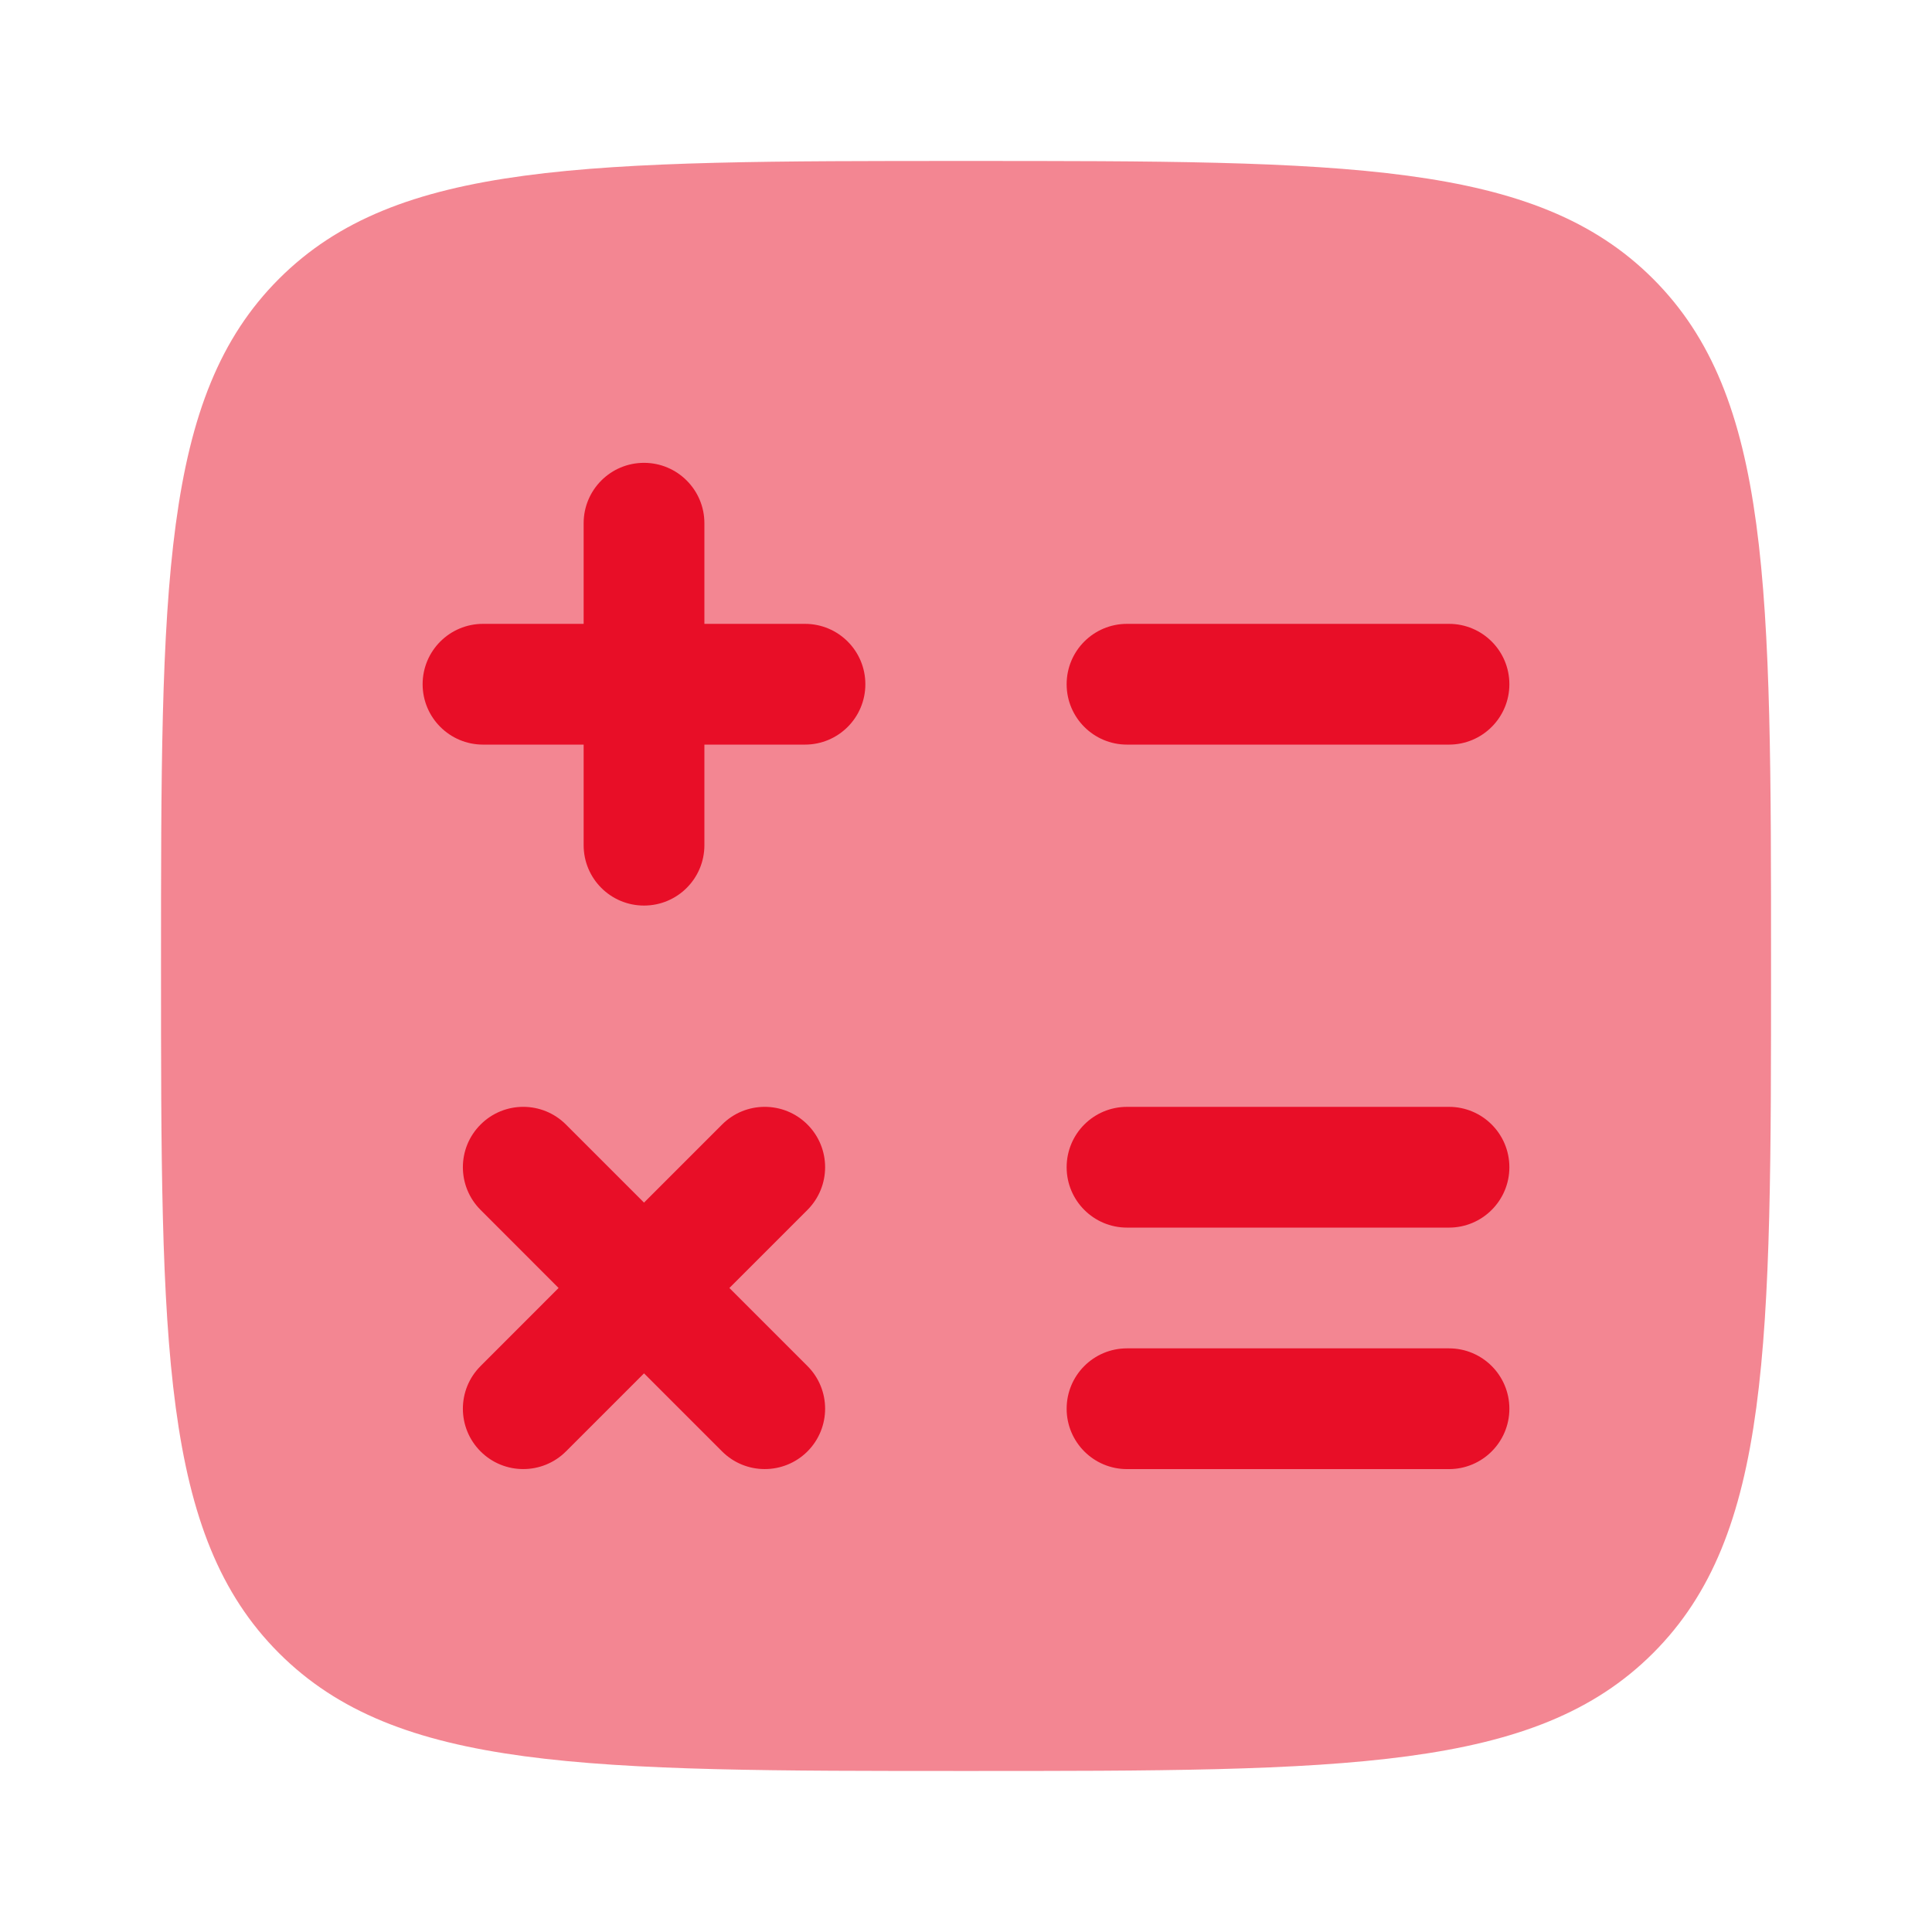
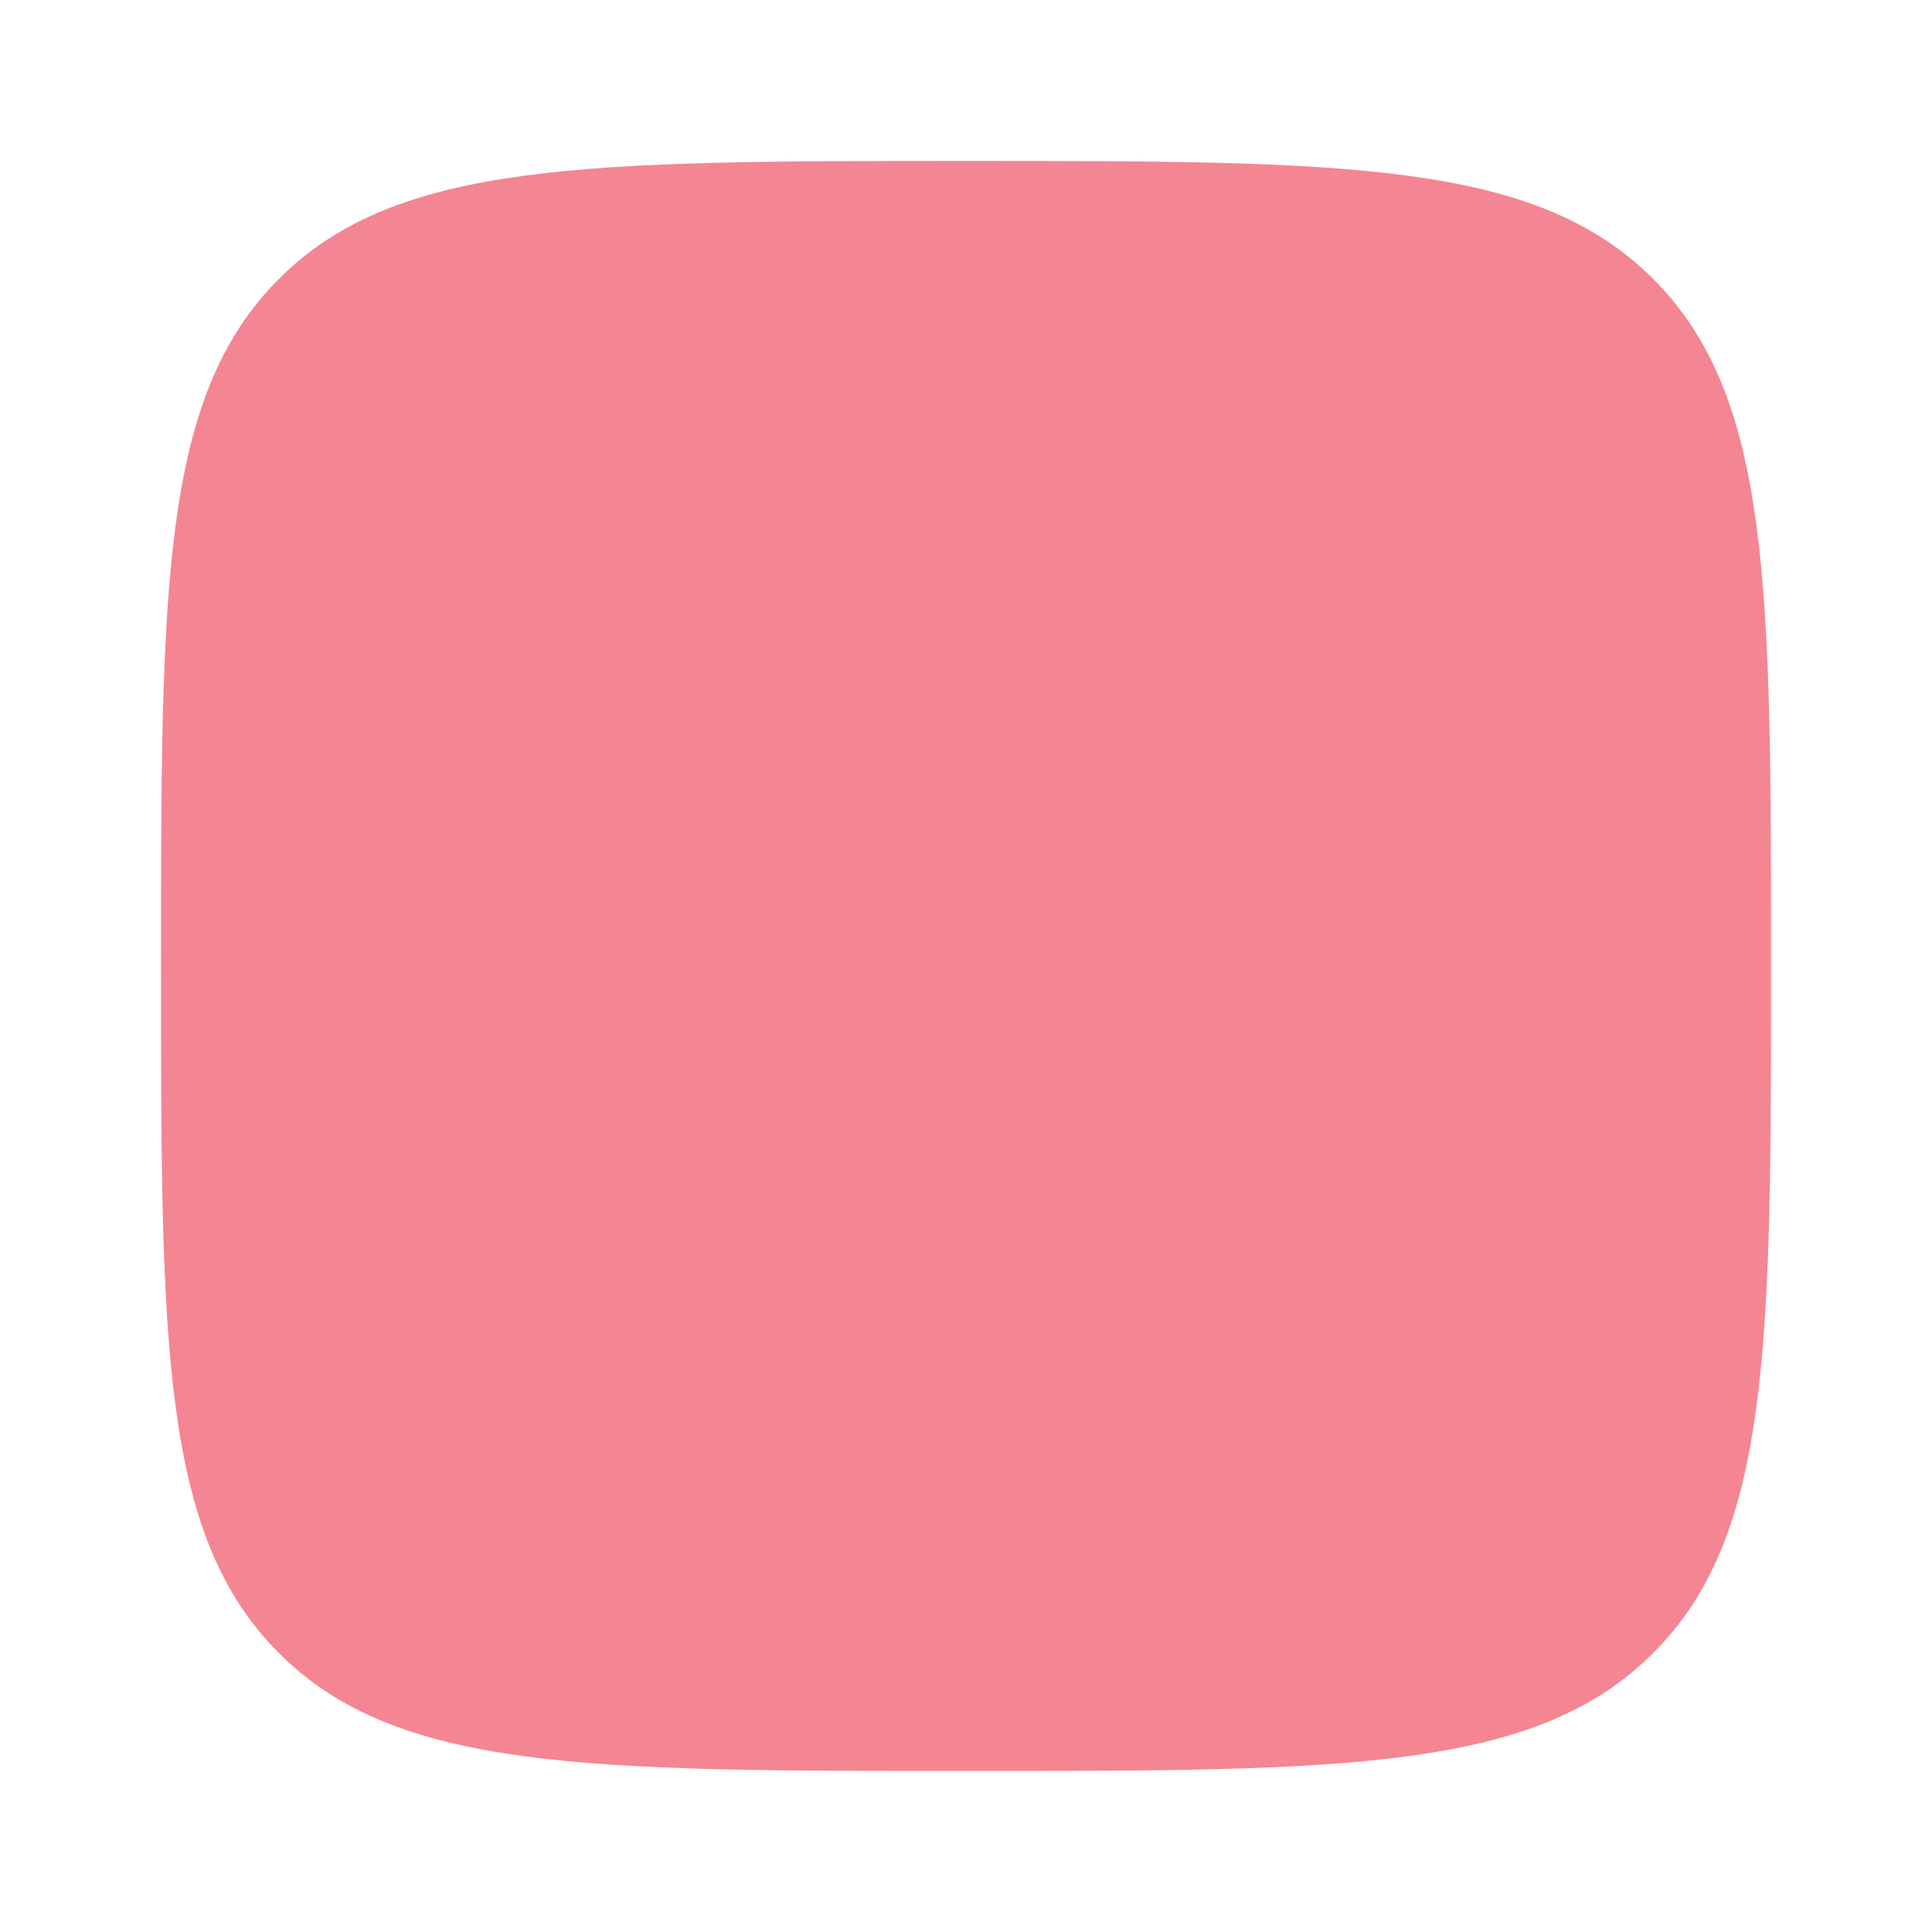
<svg xmlns="http://www.w3.org/2000/svg" width="32" height="32" viewBox="0 0 32 32" fill="none">
  <path opacity="0.5" d="M4.62 27.38C6.572 29.333 9.715 29.333 16 29.333C22.286 29.333 25.428 29.333 27.381 27.38C29.334 25.427 29.334 22.285 29.334 15.999C29.334 9.714 29.334 6.571 27.381 4.619C25.428 2.666 22.286 2.666 16 2.666C9.715 2.666 6.572 2.666 4.62 4.619C2.667 6.571 2.667 9.714 2.667 15.999C2.667 22.285 2.667 25.427 4.62 27.38Z" fill="#E80E27" />
-   <path fill-rule="evenodd" clip-rule="evenodd" d="M10.667 7.666C11.219 7.666 11.667 8.114 11.667 8.666L11.667 10.333H13.333C13.886 10.333 14.333 10.78 14.333 11.333C14.333 11.885 13.886 12.333 13.333 12.333H11.667V13.999C11.667 14.552 11.219 14.999 10.667 14.999C10.114 14.999 9.667 14.552 9.667 13.999L9.667 12.333H8C7.448 12.333 7 11.885 7 11.333C7 10.78 7.448 10.333 8 10.333H9.667L9.667 8.666C9.667 8.114 10.114 7.666 10.667 7.666ZM17.667 11.333C17.667 10.78 18.114 10.333 18.667 10.333H24C24.552 10.333 25 10.78 25 11.333C25 11.885 24.552 12.333 24 12.333H18.667C18.114 12.333 17.667 11.885 17.667 11.333ZM17.667 19.333C17.667 18.78 18.114 18.333 18.667 18.333H24C24.552 18.333 25 18.78 25 19.333C25 19.885 24.552 20.333 24 20.333H18.667C18.114 20.333 17.667 19.885 17.667 19.333ZM7.96 18.626C8.35 18.235 8.983 18.235 9.374 18.626L10.667 19.919L11.96 18.626C12.35 18.235 12.983 18.235 13.374 18.626C13.764 19.016 13.764 19.649 13.374 20.04L12.081 21.333L13.374 22.626C13.764 23.016 13.764 23.649 13.374 24.04C12.983 24.43 12.35 24.43 11.96 24.04L10.667 22.747L9.374 24.04C8.983 24.43 8.35 24.43 7.96 24.04C7.569 23.649 7.569 23.016 7.96 22.626L9.252 21.333L7.96 20.04C7.569 19.649 7.569 19.016 7.96 18.626ZM17.667 23.333C17.667 22.78 18.114 22.333 18.667 22.333H24C24.552 22.333 25 22.78 25 23.333C25 23.885 24.552 24.333 24 24.333H18.667C18.114 24.333 17.667 23.885 17.667 23.333Z" fill="#E80E27" />
</svg>